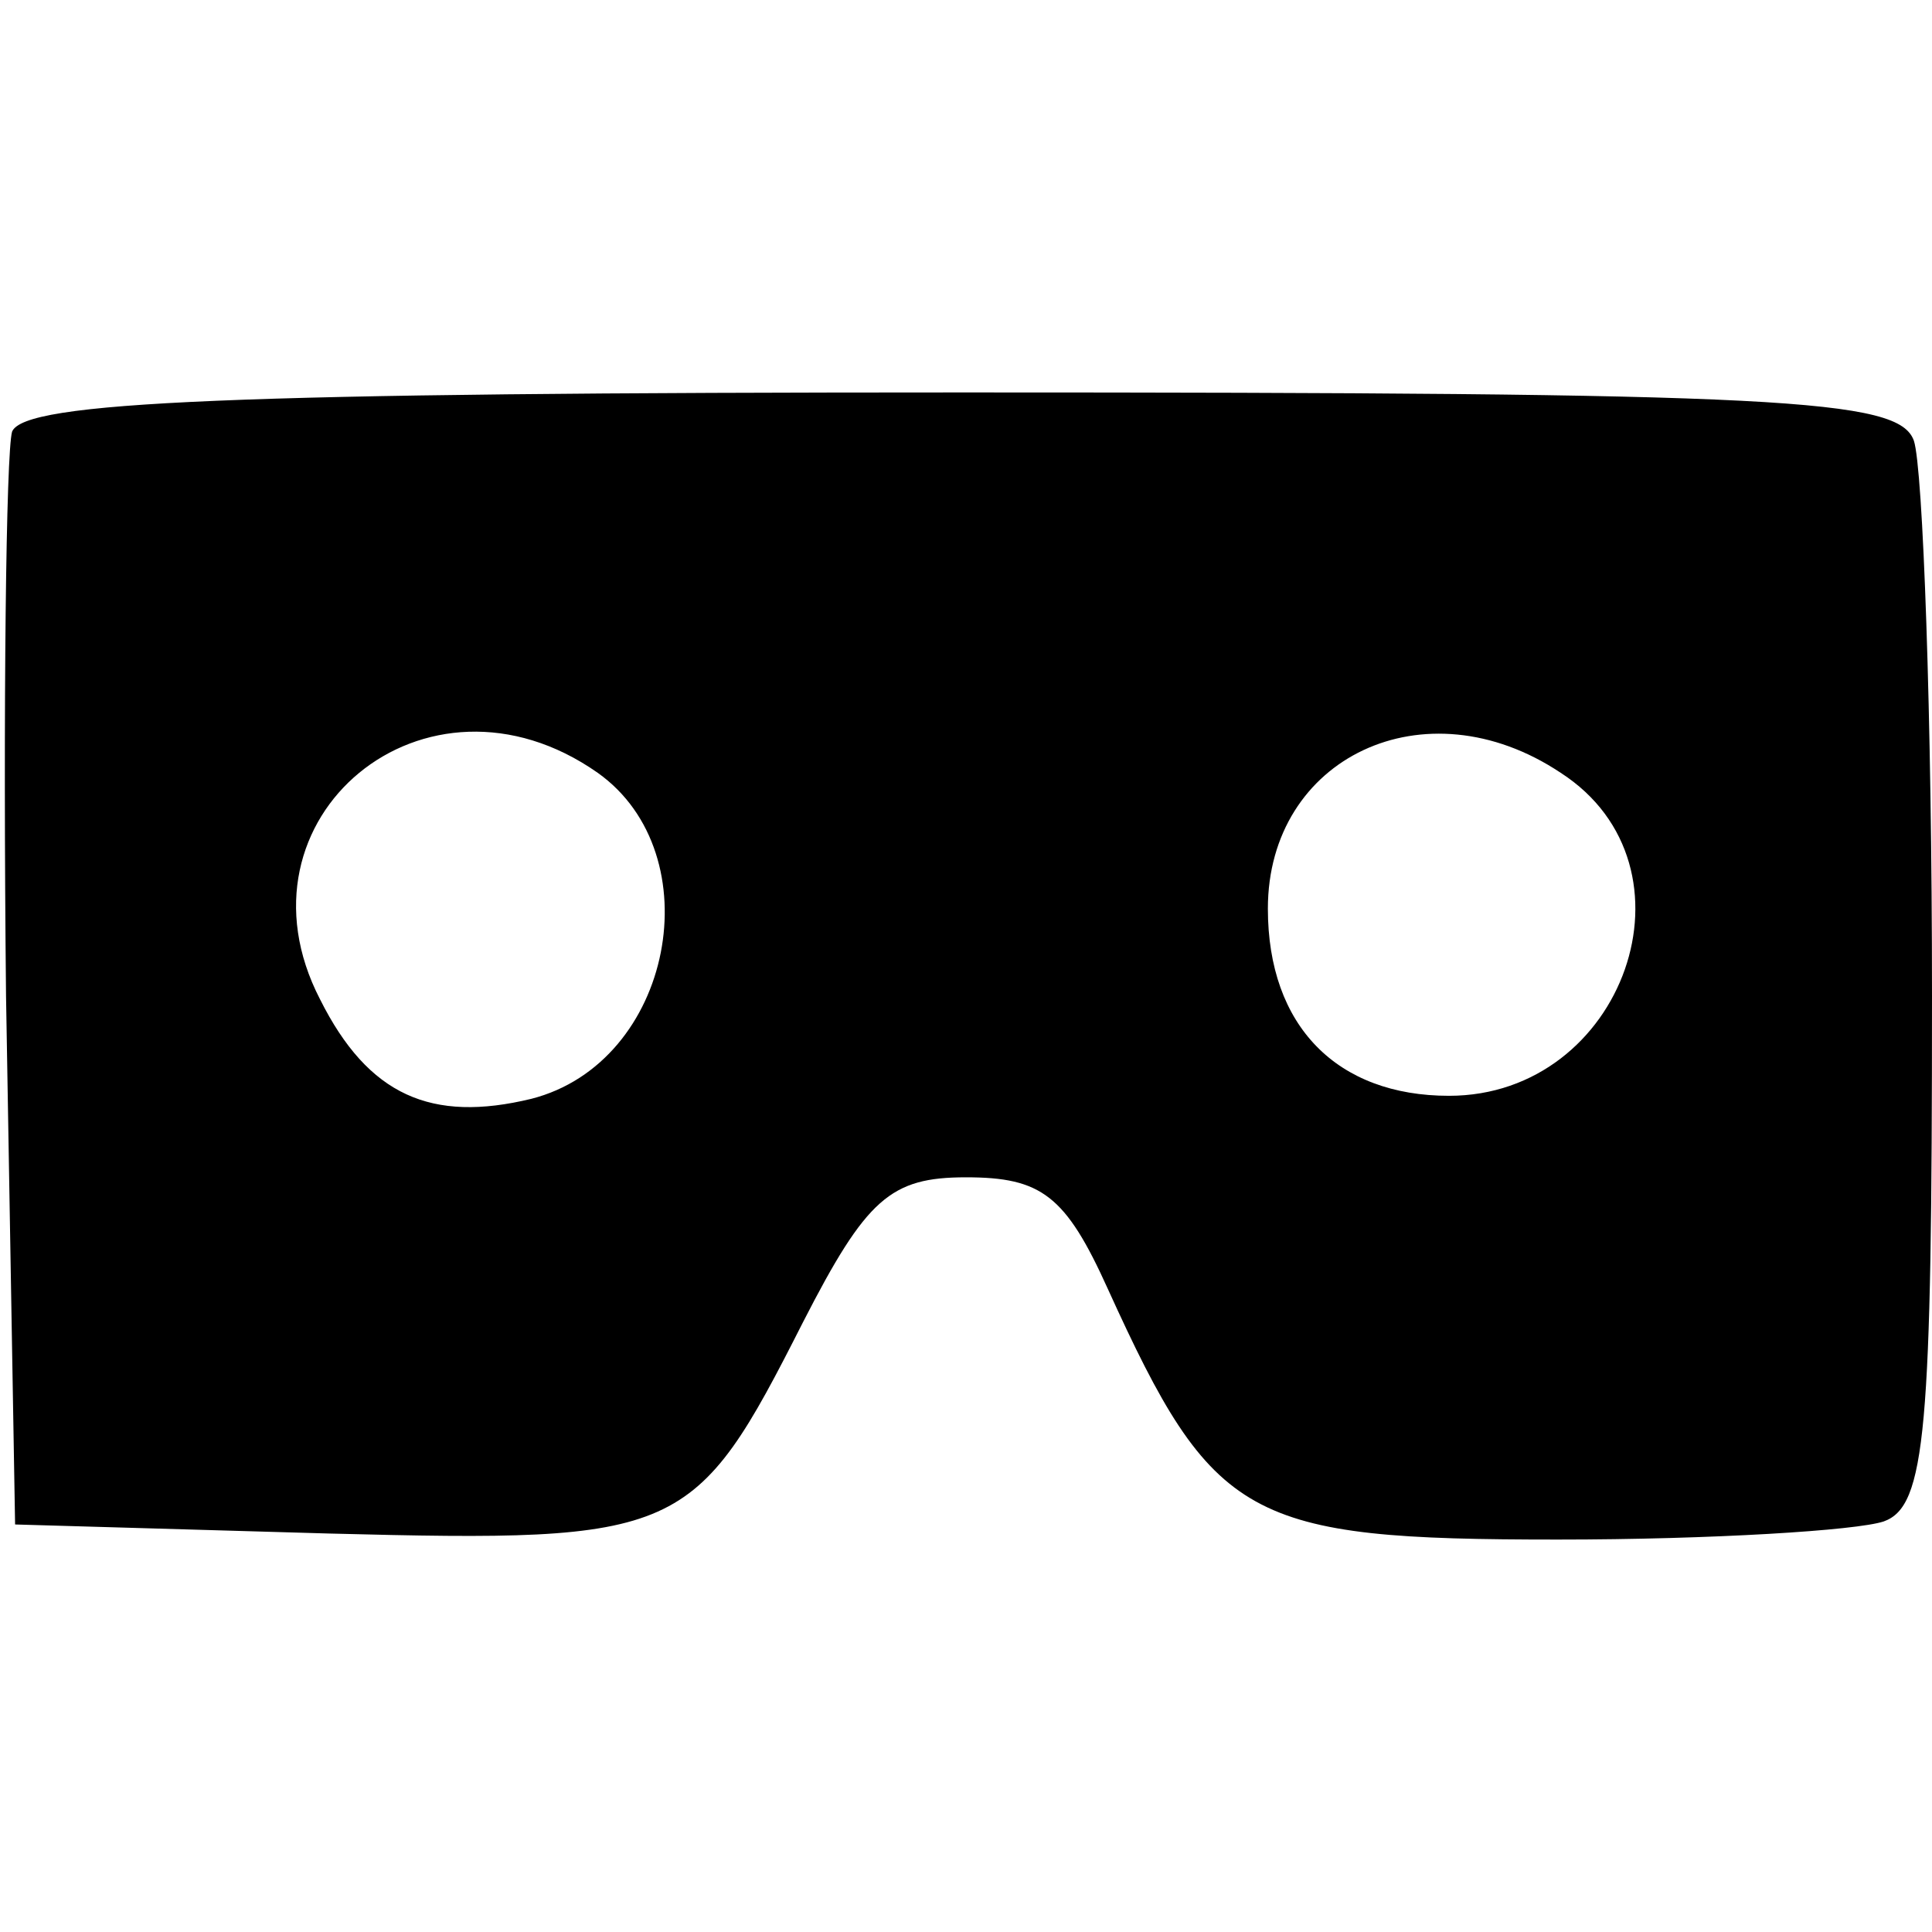
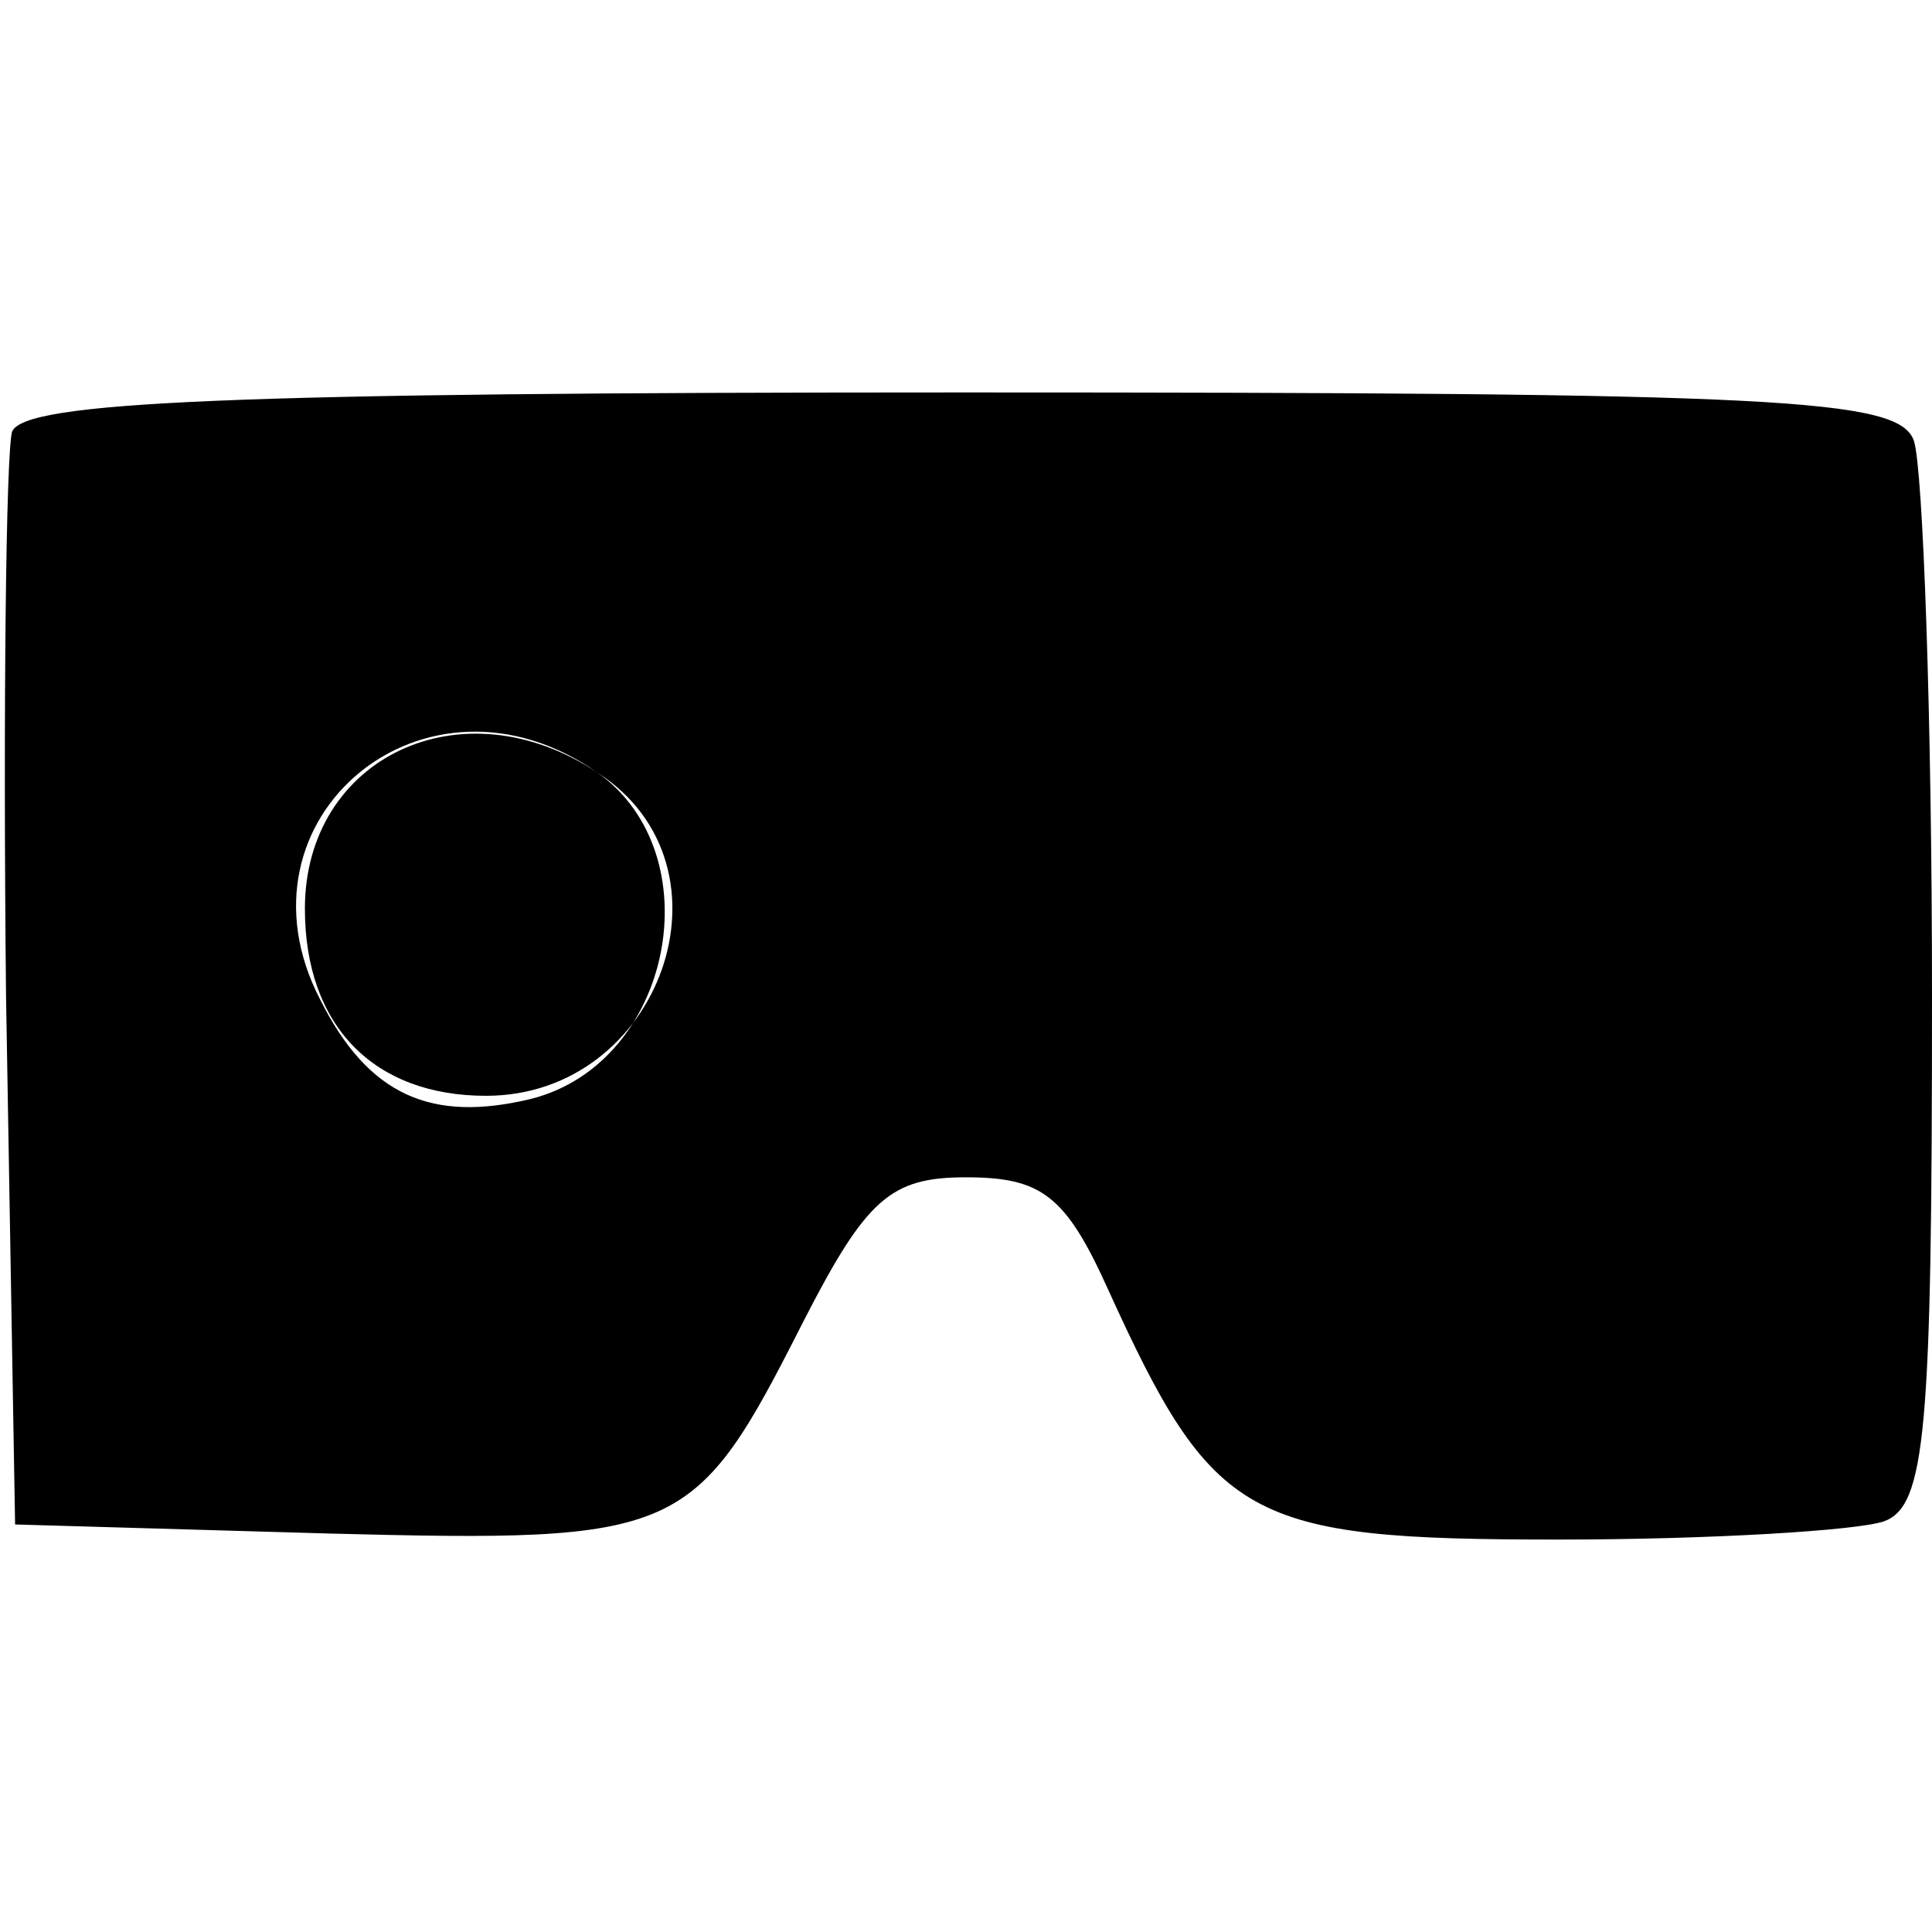
<svg xmlns="http://www.w3.org/2000/svg" version="1.0" width="85.333" height="85.333" viewBox="0 0 64 64">
-   <path d="M.4 14.3C.2 15 .1 23.4.2 33l.3 17.5 10.4.3c11.7.3 12.1.1 15.7-7 2.1-4.1 2.9-4.8 5.4-4.8 2.5 0 3.3.6 4.7 3.7 3.5 7.7 4.6 8.3 14.9 8.3 5.1 0 9.9-.3 10.8-.6 1.4-.5 1.6-3 1.6-17.4 0-9.3-.3-17.5-.6-18.4-.5-1.4-4.3-1.6-31.5-1.6C7.6 13 .8 13.3.4 14.3zm19.4 11.3c3.8 2.7 2.5 9.6-2.2 10.8-3.3.8-5.4-.1-7-3.3-3.1-6 3.5-11.5 9.2-7.5zm31.9 0c4.8 3.1 2.1 10.7-3.7 10.7-3.7 0-6-2.3-6-6.2 0-5 5.2-7.5 9.7-4.5z" />
+   <path d="M.4 14.3C.2 15 .1 23.4.2 33l.3 17.5 10.4.3c11.7.3 12.1.1 15.7-7 2.1-4.1 2.9-4.8 5.4-4.8 2.5 0 3.3.6 4.7 3.7 3.5 7.7 4.6 8.3 14.9 8.3 5.1 0 9.9-.3 10.8-.6 1.4-.5 1.6-3 1.6-17.4 0-9.3-.3-17.5-.6-18.4-.5-1.4-4.3-1.6-31.5-1.6C7.6 13 .8 13.3.4 14.3zm19.4 11.3c3.8 2.7 2.5 9.6-2.2 10.8-3.3.8-5.4-.1-7-3.3-3.1-6 3.5-11.5 9.2-7.5zc4.8 3.1 2.1 10.7-3.7 10.7-3.7 0-6-2.3-6-6.2 0-5 5.2-7.5 9.7-4.5z" />
</svg>